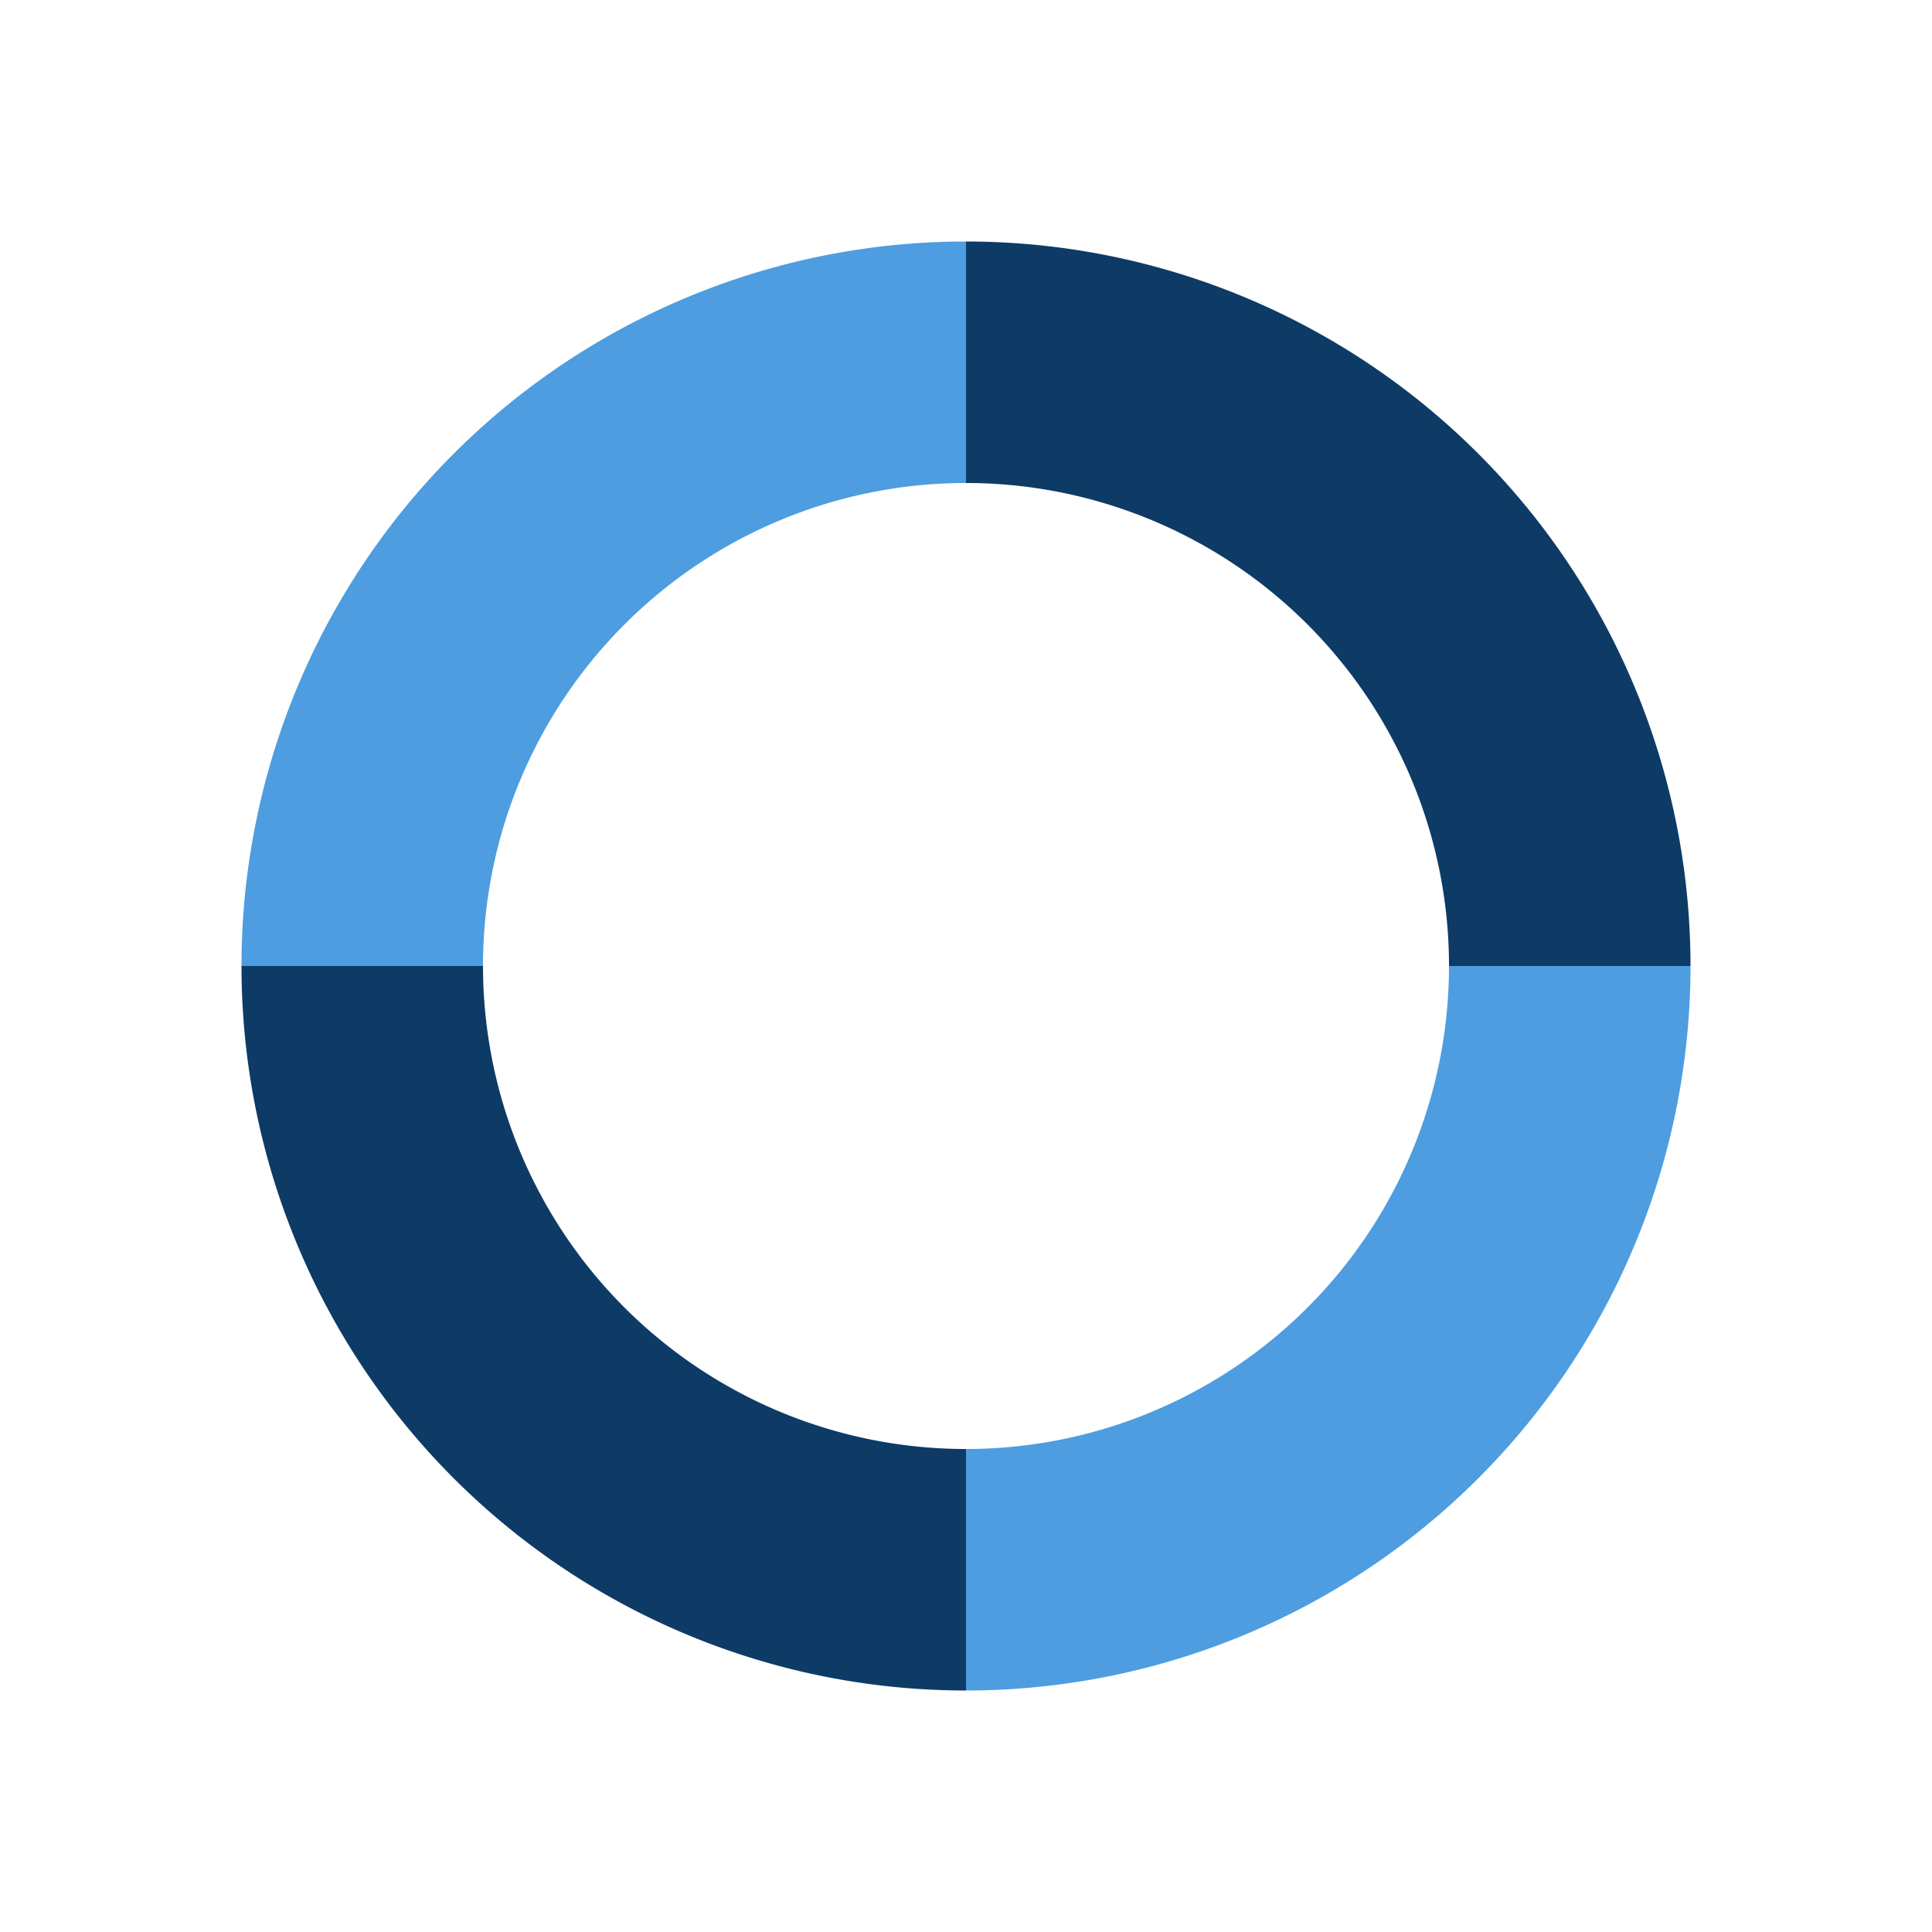
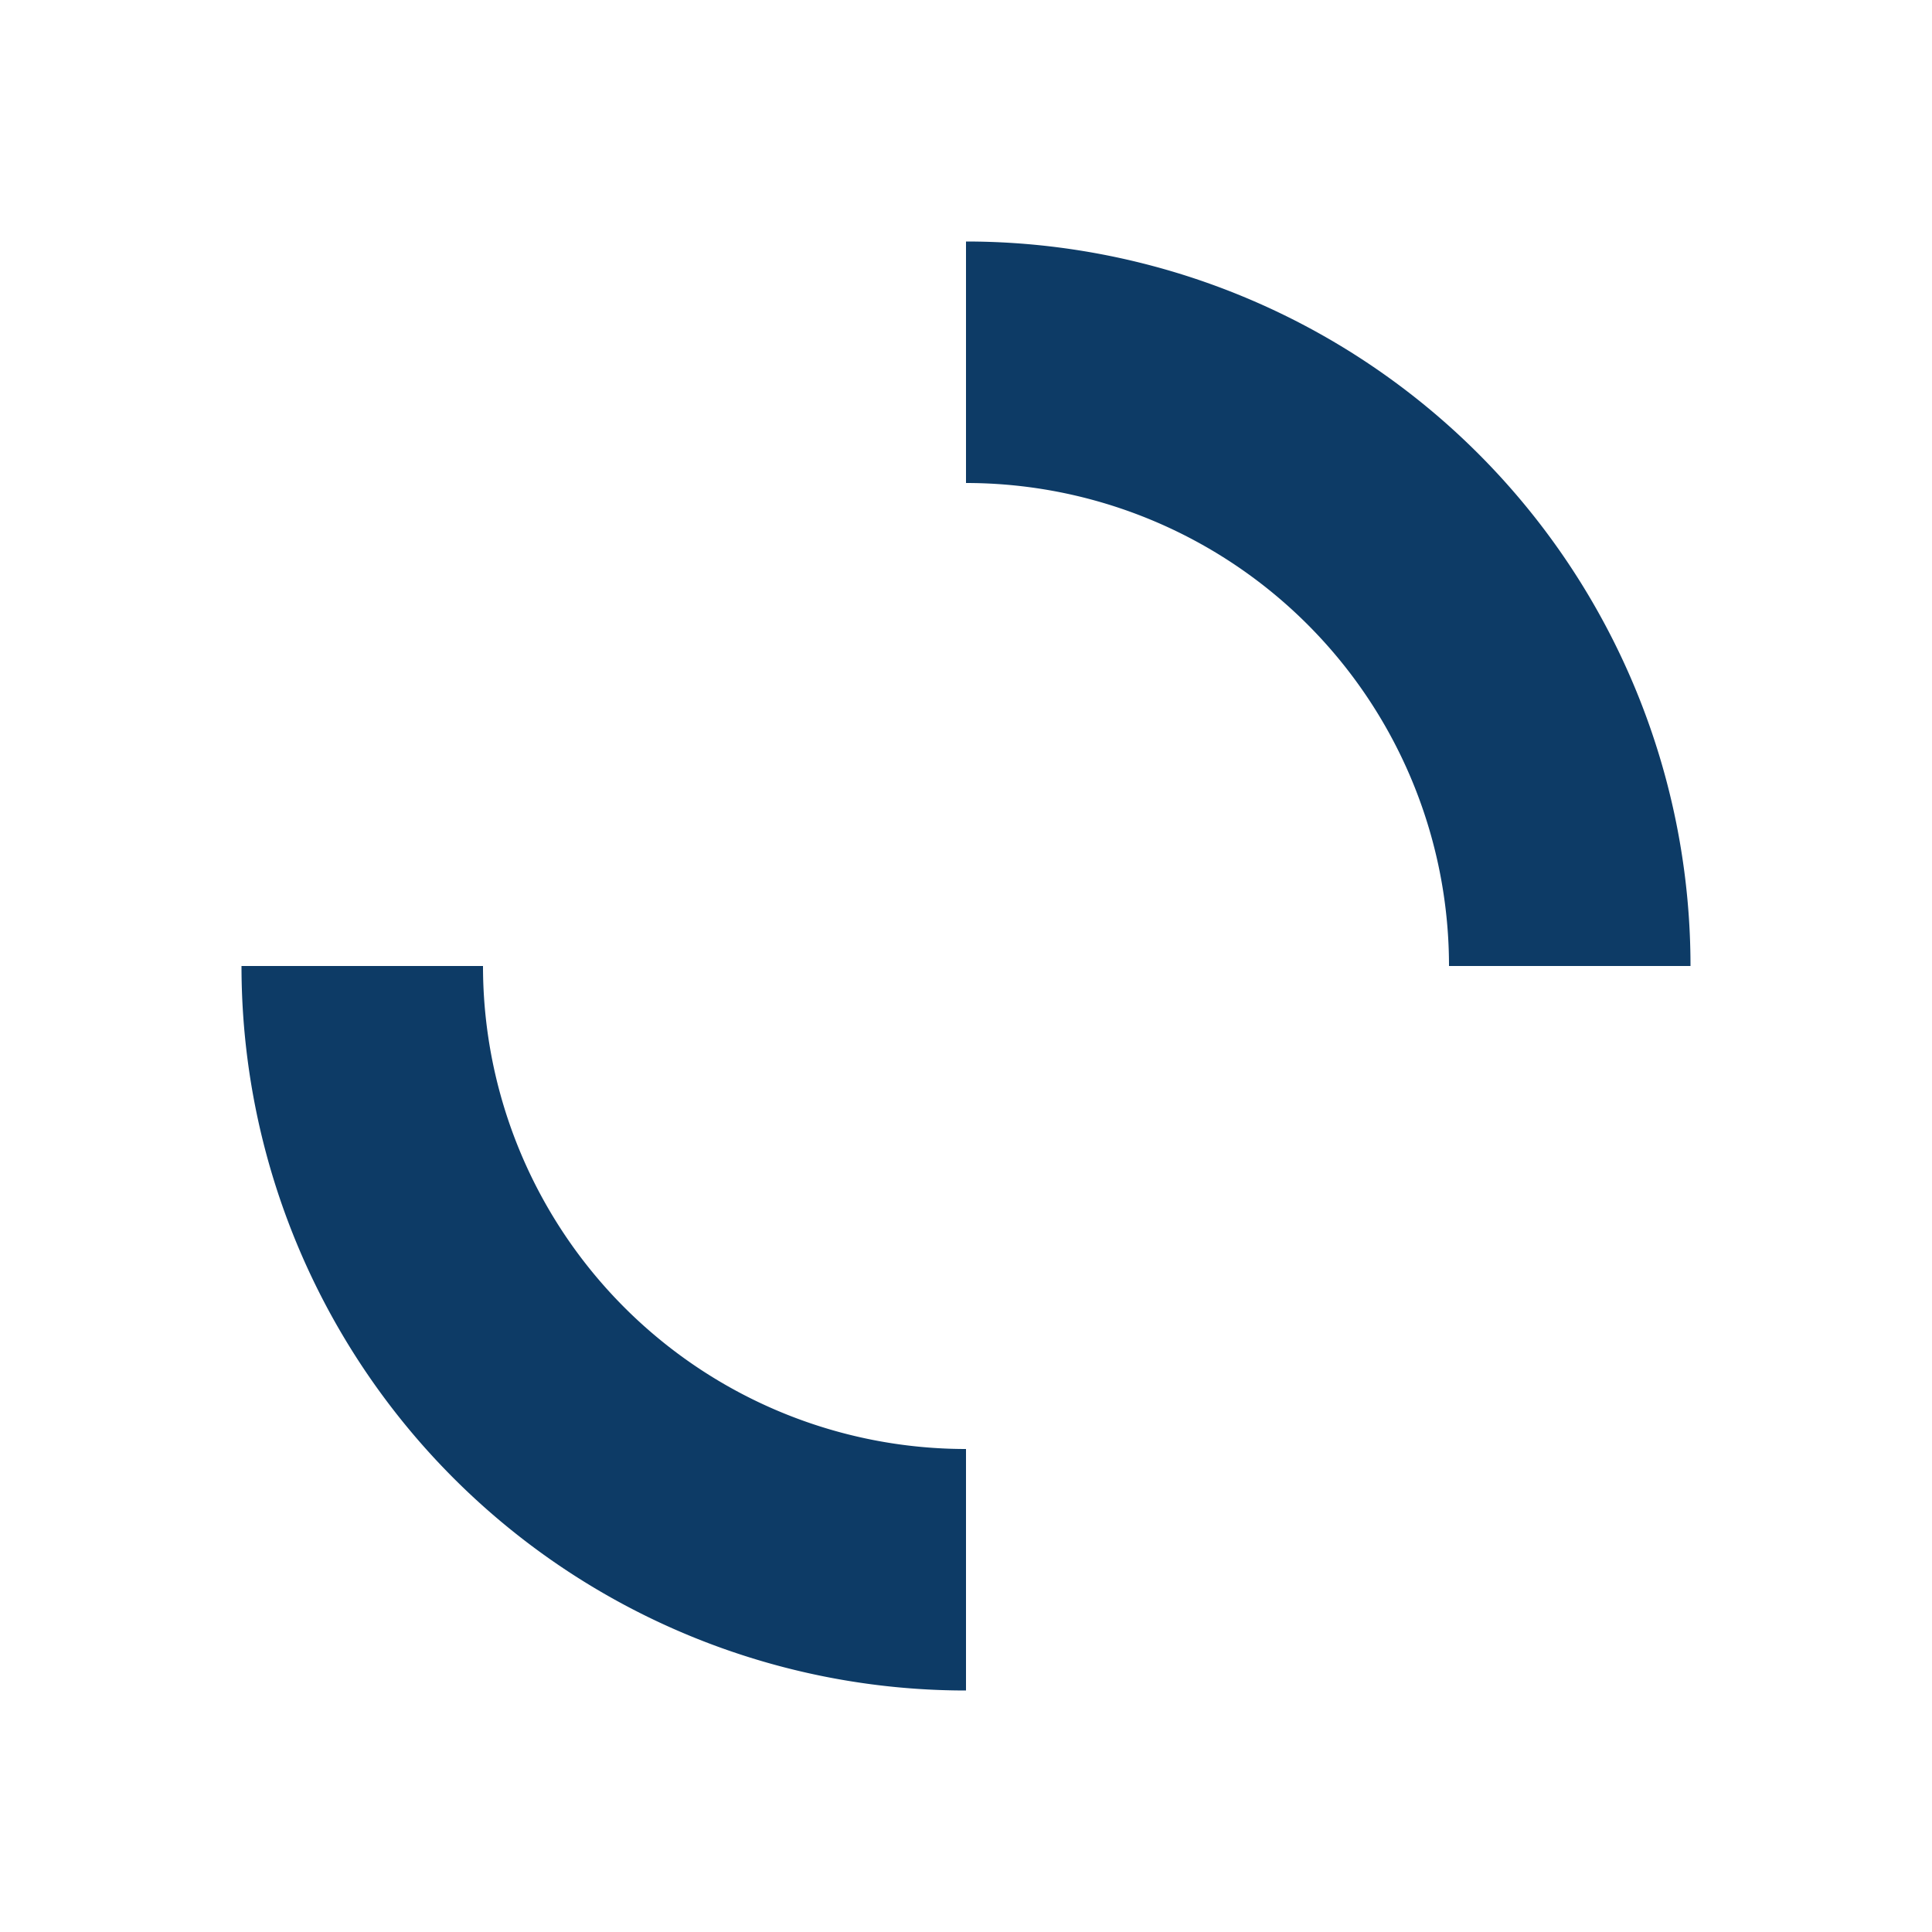
<svg xmlns="http://www.w3.org/2000/svg" baseProfile="tiny" height="32px" version="1.2" width="32px">
  <defs />
  <g>
    <path d="M16,4 A12,12 0 0,1 28,16 L24,16 A8,8 0 0,0 16,8 Z" fill="#0D3B66" />
-     <path d="M28,16 A12,12 0 0,1 16,28 L16,24 A8,8 0 0,0 24,16 Z" fill="#4D9DE0" />
    <path d="M16,28 A12,12 0 0,1 4,16 L8,16 A8,8 0 0,0 16,24 Z" fill="#0D3B66" />
-     <path d="M4,16 A12,12 0 0,1 16,4 L16,8 A8,8 0 0,0 8,16 Z" fill="#4D9DE0" />
  </g>
</svg>